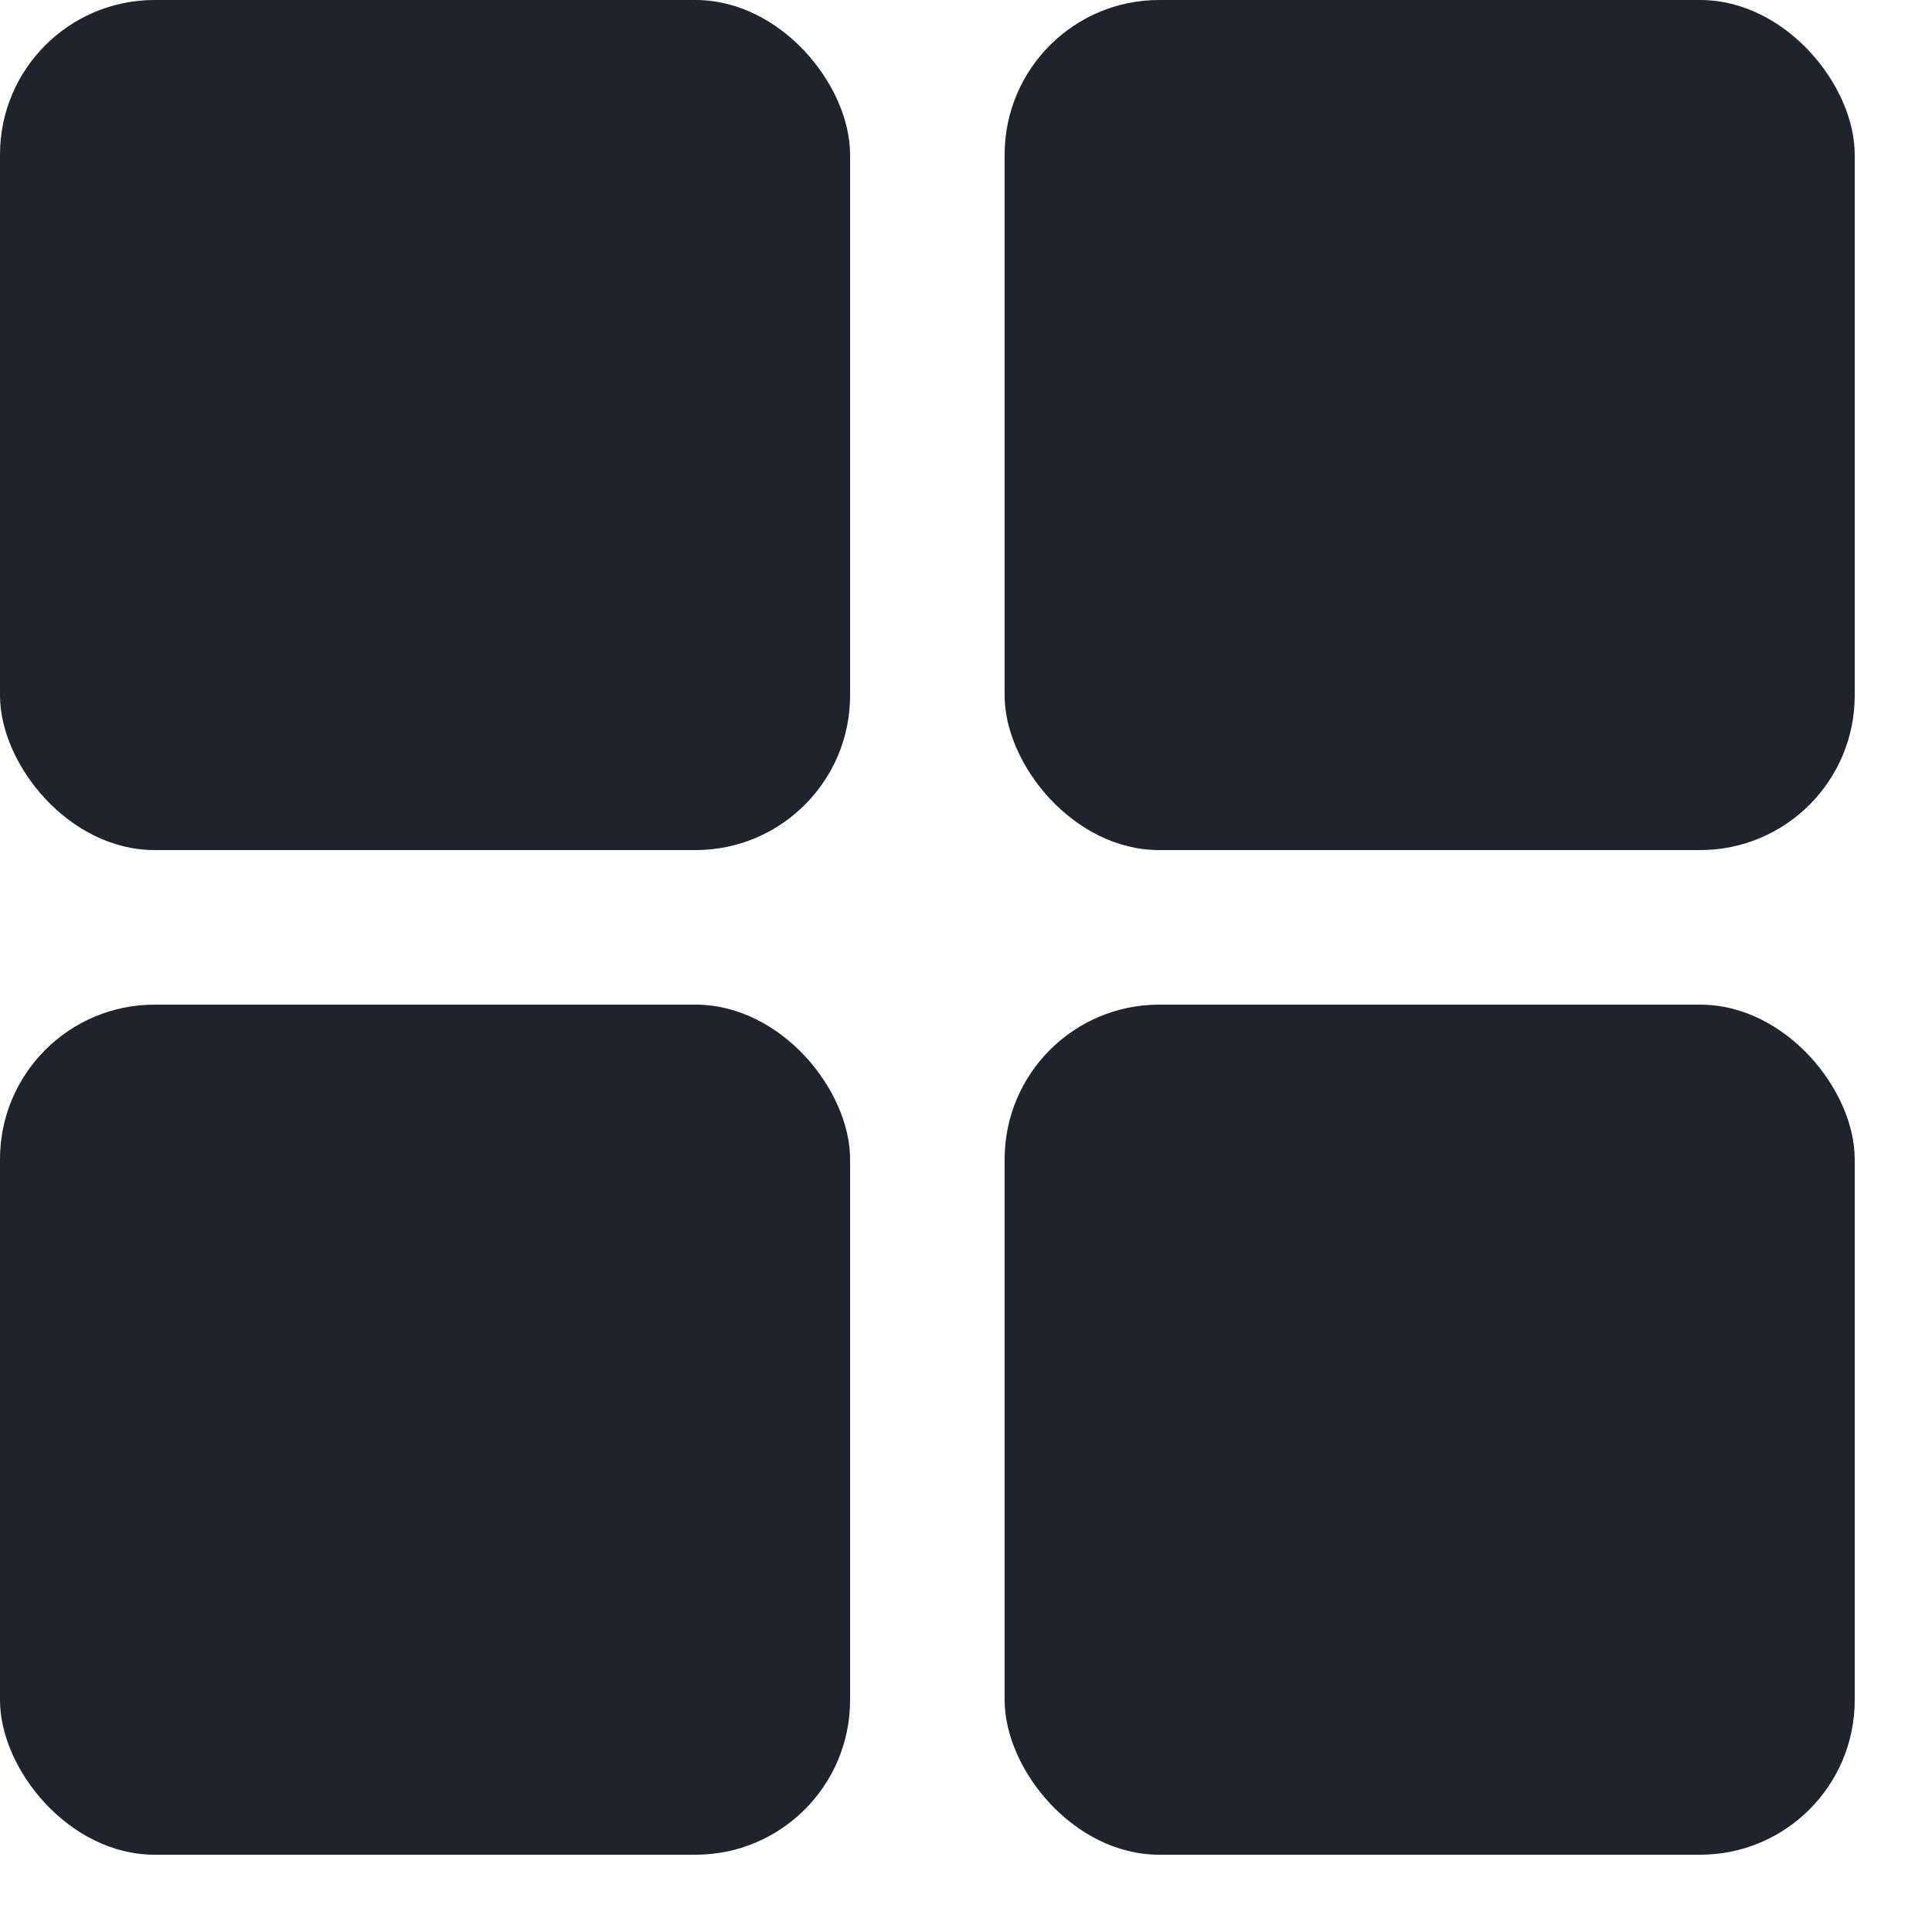
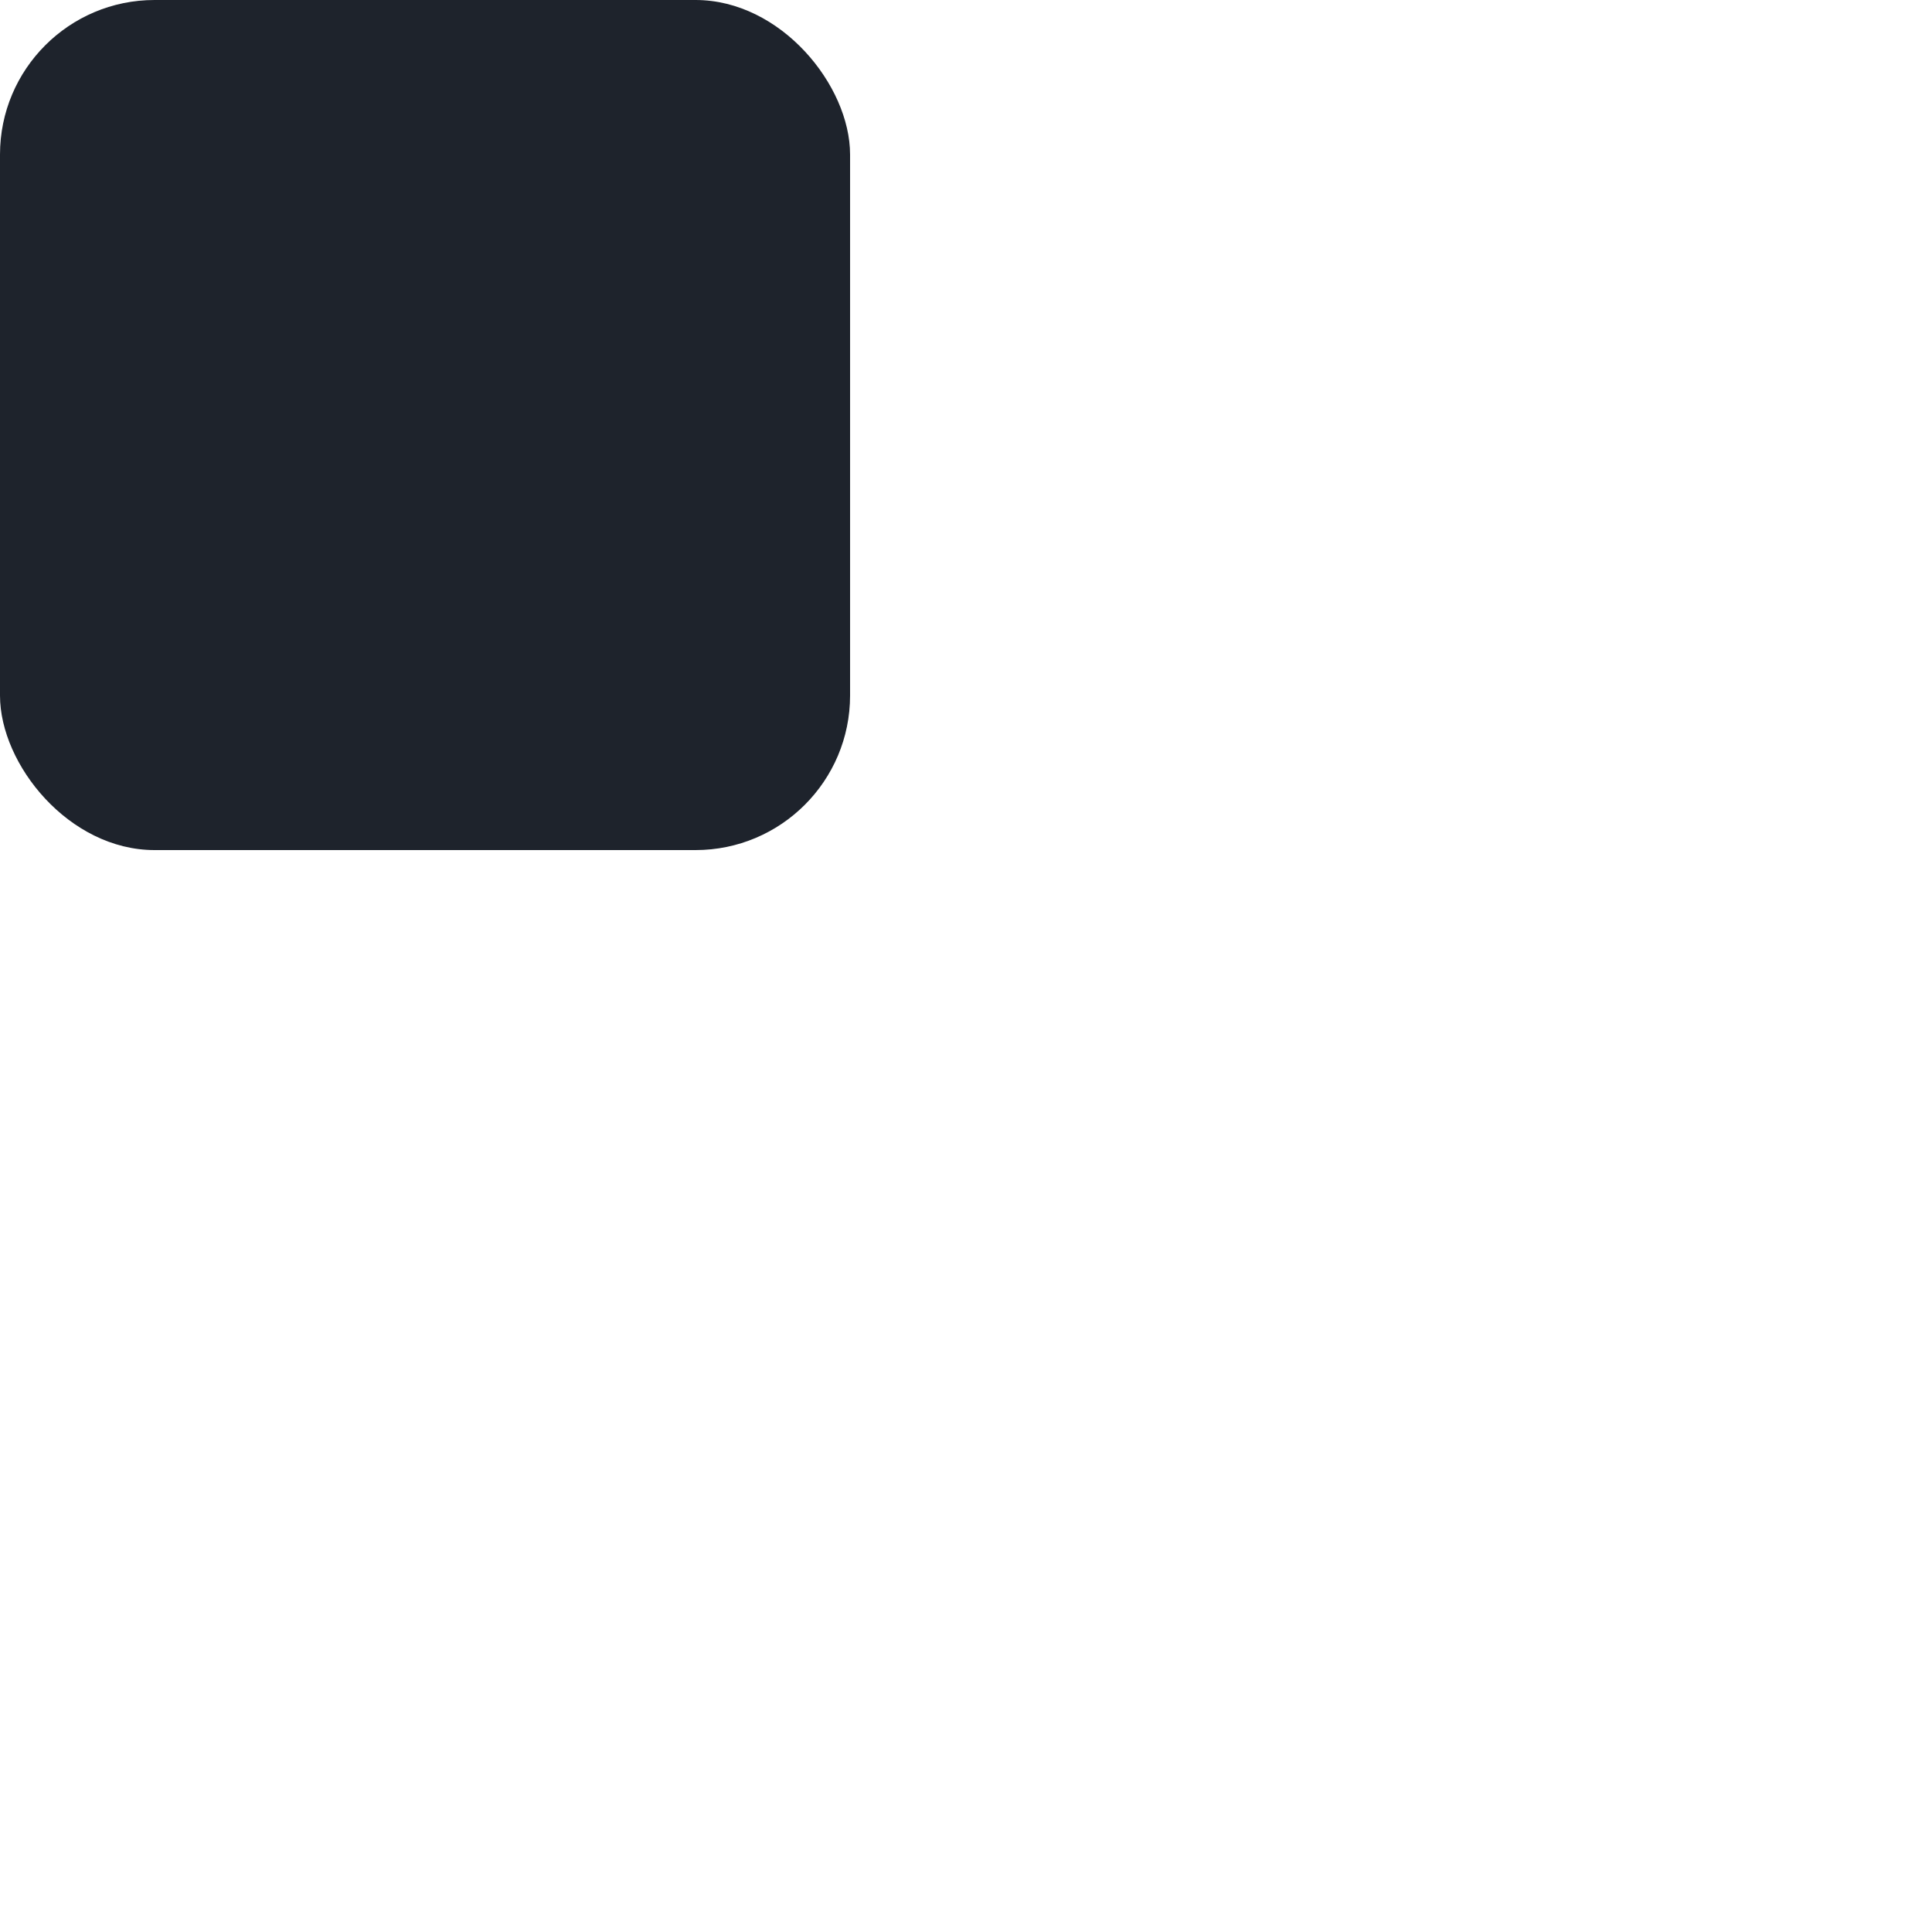
<svg xmlns="http://www.w3.org/2000/svg" id="icon-grid-view" width="25" height="25" viewBox="0 0 25 25">
  <defs>
    <clipPath id="clip-path">
      <rect width="25" height="25" fill="none" />
    </clipPath>
  </defs>
  <g id="Repeat_Grid_51" data-name="Repeat Grid 51" clip-path="url(#clip-path)">
    <g transform="translate(-1095 -455)">
      <rect id="Rectangle_1233" data-name="Rectangle 1233" width="11" height="11" rx="2" transform="translate(1095 455)" fill="#1e232c" />
    </g>
    <g transform="translate(-1082 -455)">
-       <rect id="Rectangle_1233-2" data-name="Rectangle 1233" width="11" height="11" rx="2" transform="translate(1095 455)" fill="#1e232c" />
-     </g>
+       </g>
    <g transform="translate(-1095 -442)">
-       <rect id="Rectangle_1233-3" data-name="Rectangle 1233" width="11" height="11" rx="2" transform="translate(1095 455)" fill="#1e232c" />
-     </g>
+       </g>
    <g transform="translate(-1082 -442)">
-       <rect id="Rectangle_1233-4" data-name="Rectangle 1233" width="11" height="11" rx="2" transform="translate(1095 455)" fill="#1e232c" />
-     </g>
+       </g>
  </g>
</svg>